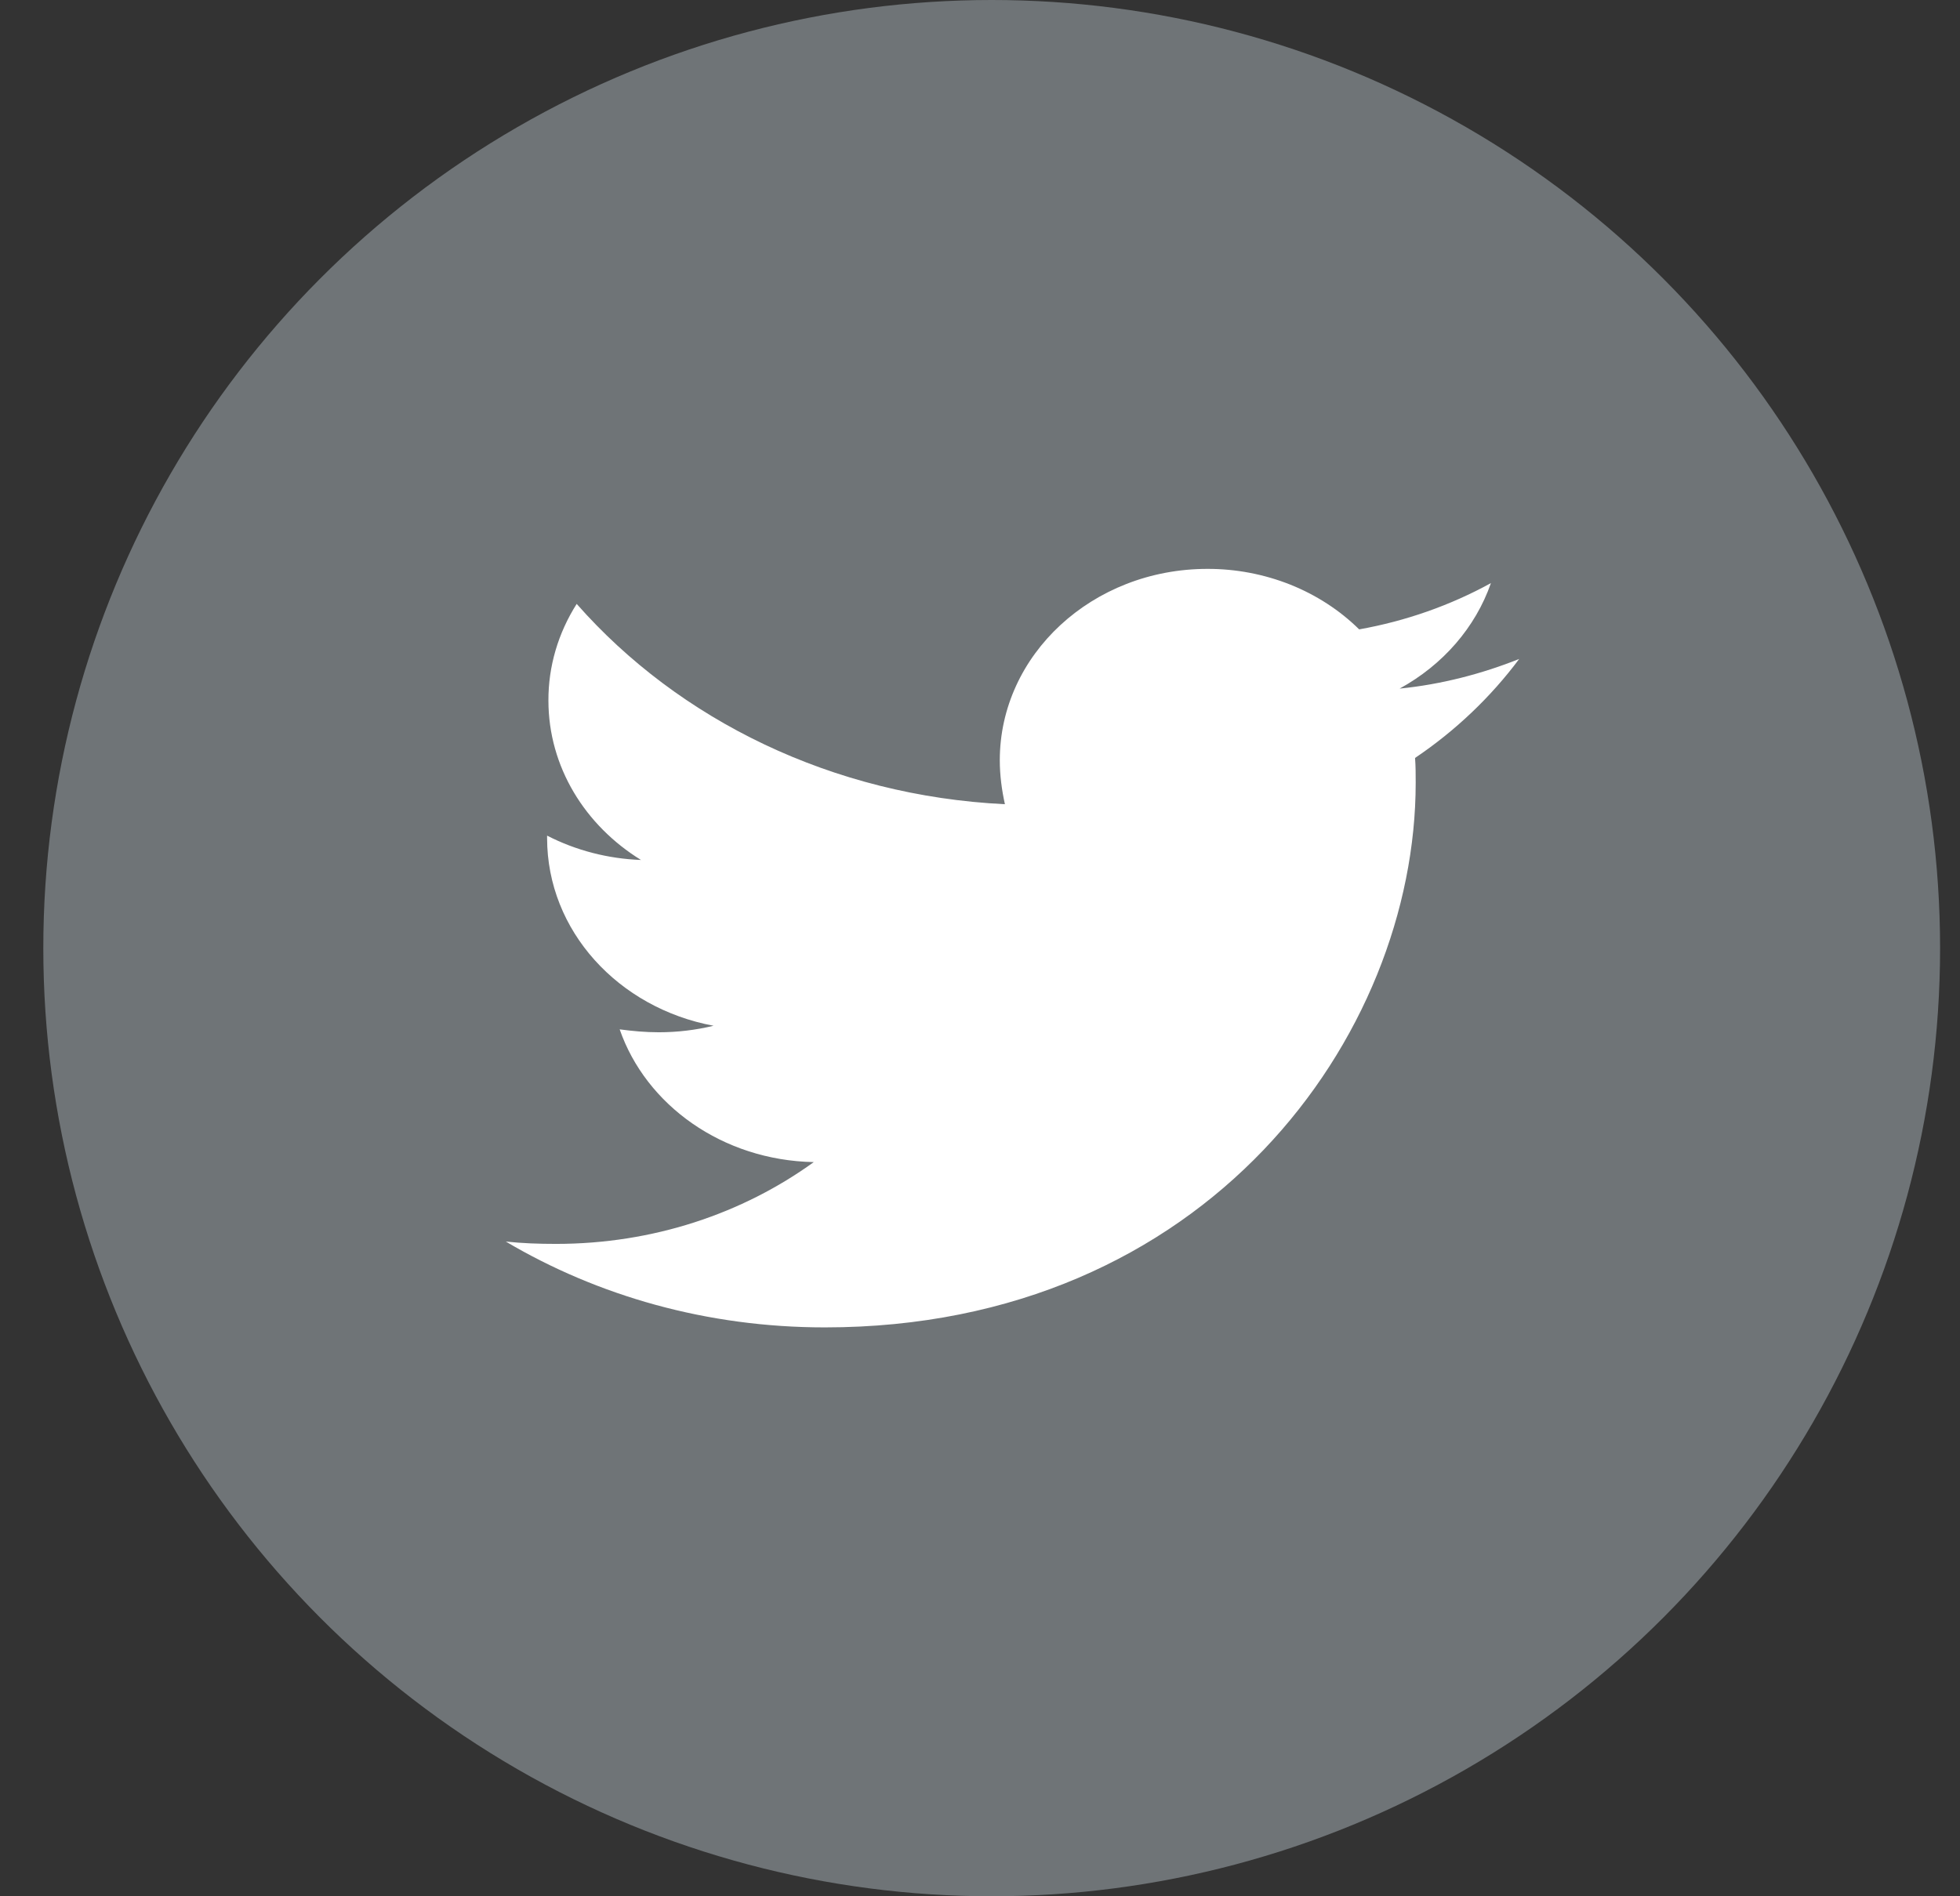
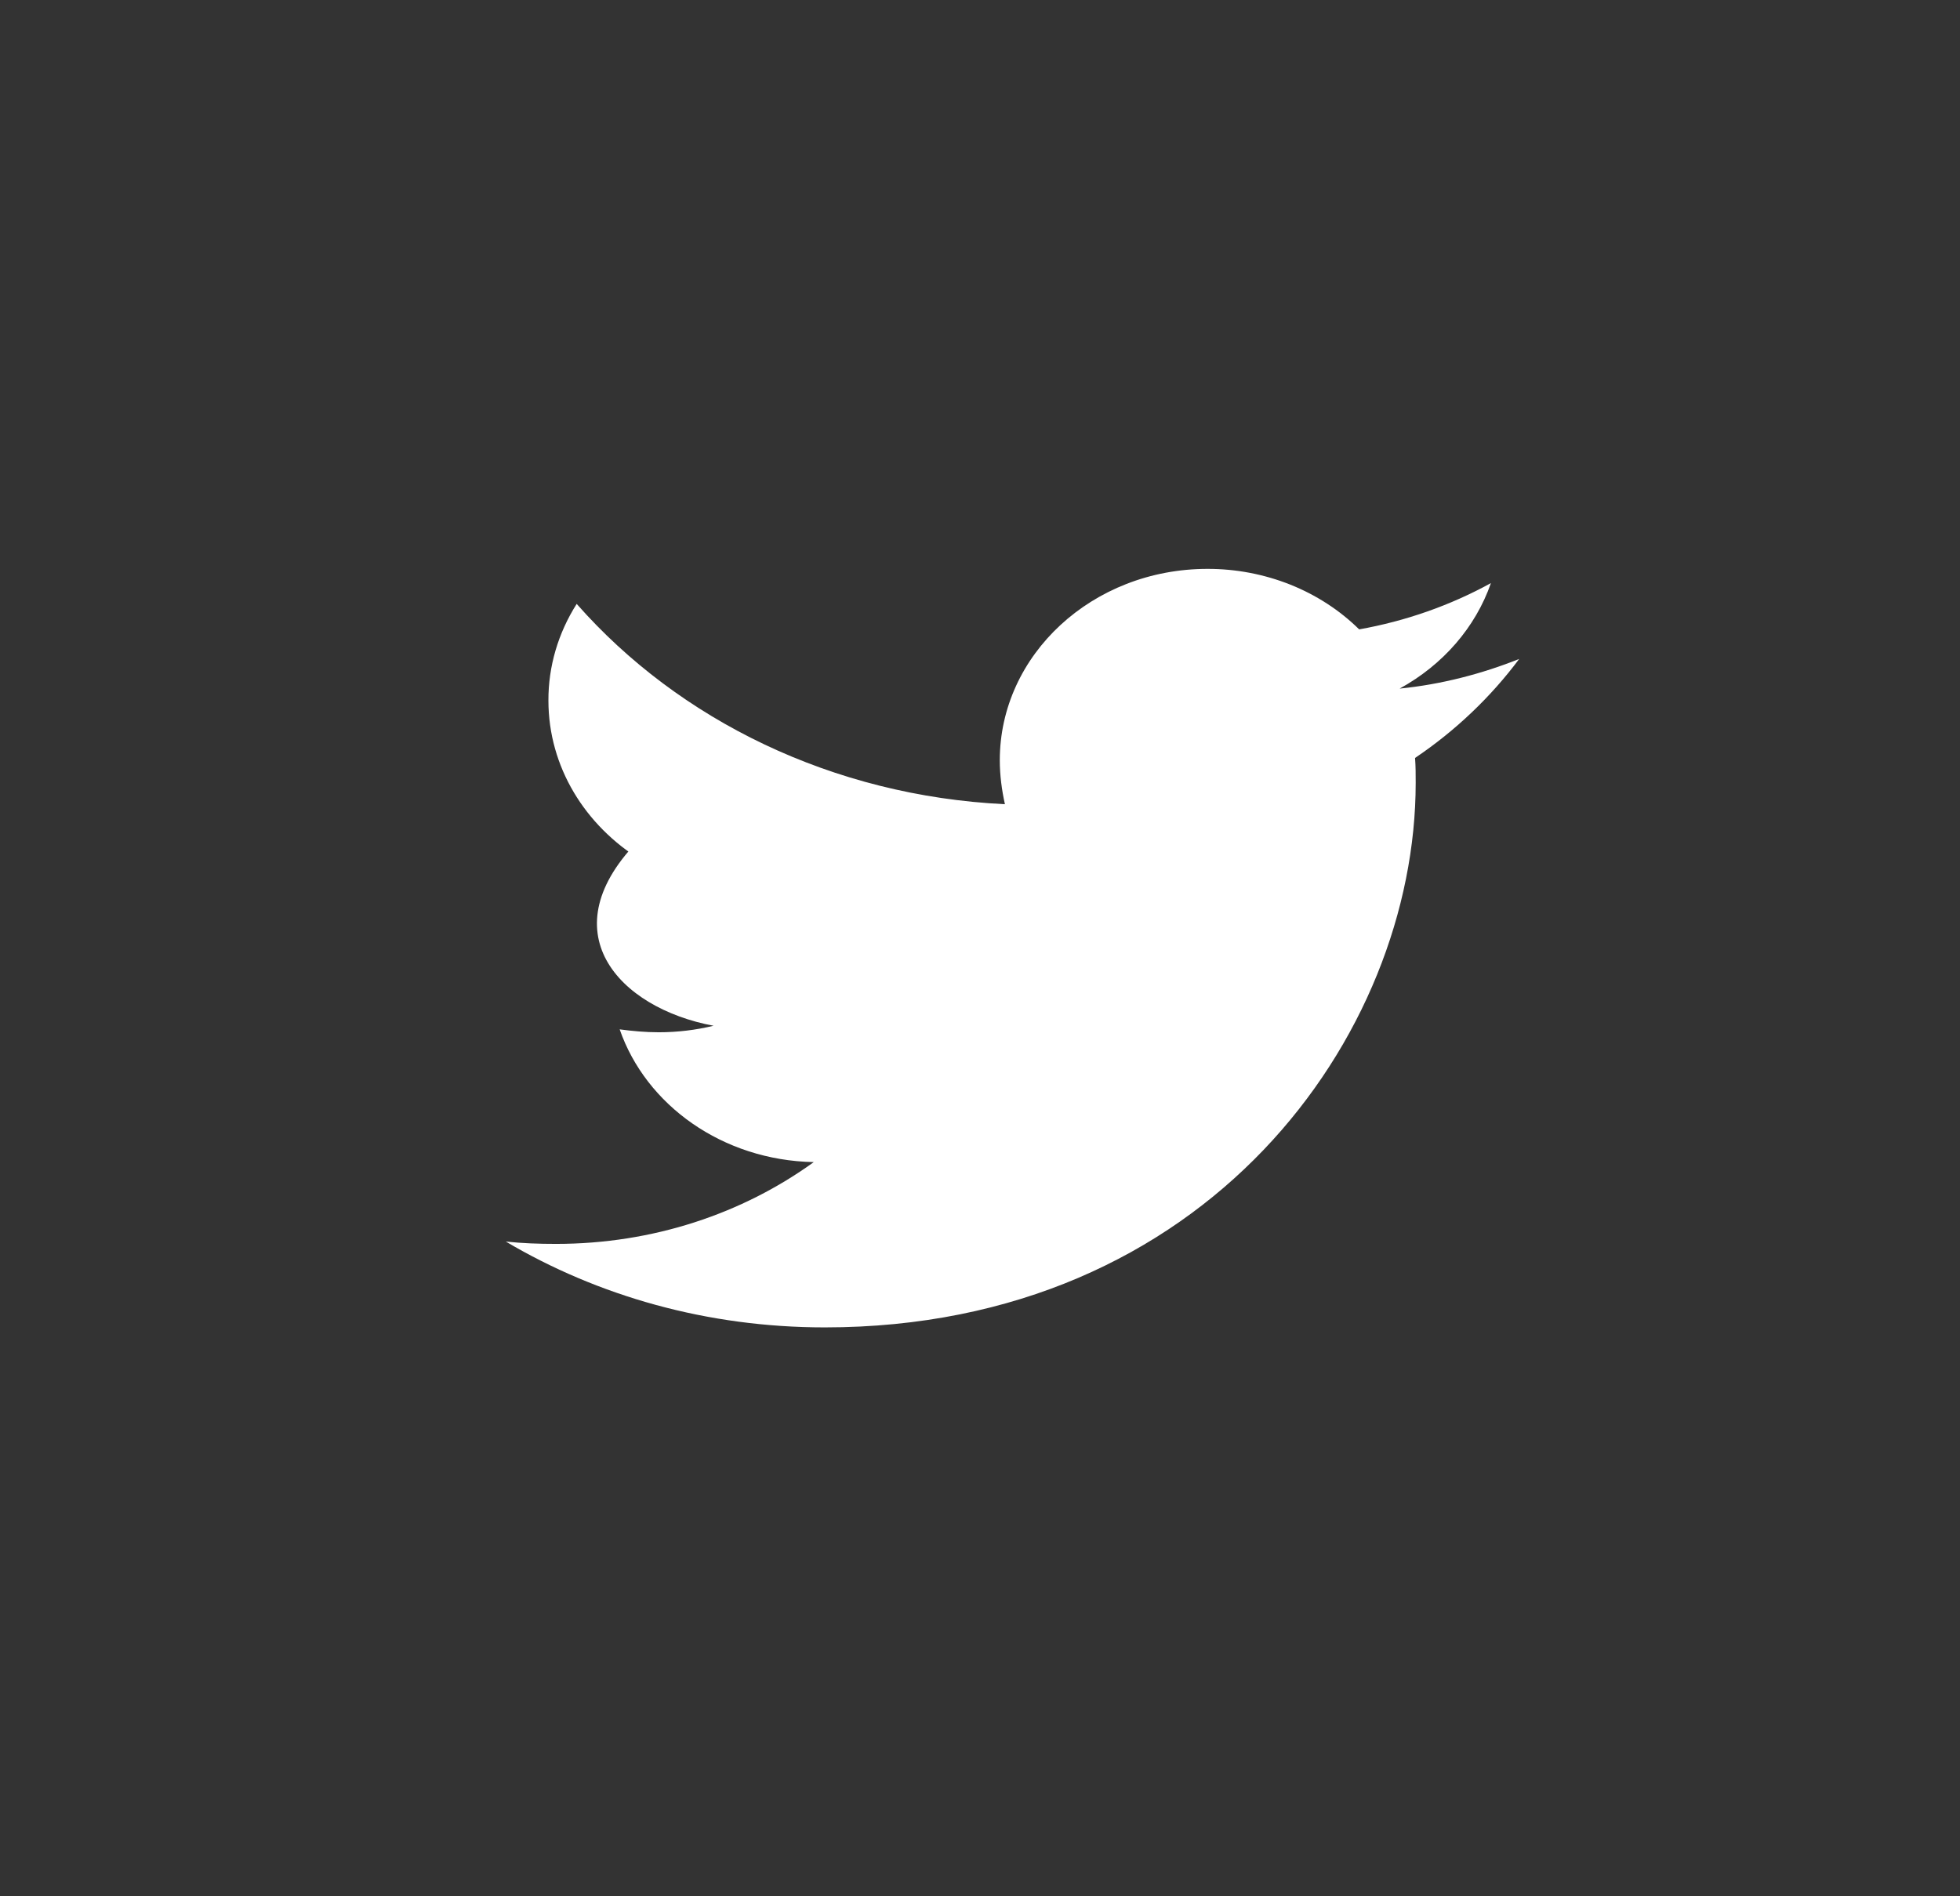
<svg xmlns="http://www.w3.org/2000/svg" width="31" height="30" viewBox="0 0 31 30" fill="none">
  <rect x="0" y="0" width="31" height="30" fill="#333333" stroke="none" />
-   <circle cx="15.685" cy="15" r="15" fill="#6F7477" />
-   <path d="M24.028 10.425C23.439 10.66 22.797 10.828 22.137 10.894C22.823 10.518 23.337 9.925 23.581 9.225C22.938 9.578 22.233 9.826 21.497 9.957C21.19 9.654 20.818 9.413 20.405 9.248C19.992 9.084 19.547 8.999 19.097 9C17.277 9 15.813 10.36 15.813 12.028C15.813 12.263 15.844 12.497 15.894 12.723C13.168 12.591 10.737 11.391 9.121 9.554C8.827 10.017 8.672 10.545 8.674 11.082C8.674 12.133 9.254 13.06 10.138 13.605C9.617 13.586 9.108 13.454 8.653 13.22V13.257C8.653 14.728 9.782 15.948 11.286 16.228C11.004 16.296 10.713 16.331 10.421 16.331C10.207 16.331 10.005 16.312 9.801 16.285C10.217 17.485 11.429 18.357 12.871 18.385C11.743 19.2 10.329 19.679 8.794 19.679C8.518 19.679 8.264 19.67 8 19.642C9.456 20.503 11.184 21 13.045 21C19.086 21 22.391 16.388 22.391 12.385C22.391 12.254 22.391 12.123 22.381 11.991C23.021 11.56 23.581 11.025 24.028 10.425Z" fill="white" />
+   <path d="M24.028 10.425C23.439 10.66 22.797 10.828 22.137 10.894C22.823 10.518 23.337 9.925 23.581 9.225C22.938 9.578 22.233 9.826 21.497 9.957C21.19 9.654 20.818 9.413 20.405 9.248C19.992 9.084 19.547 8.999 19.097 9C17.277 9 15.813 10.36 15.813 12.028C15.813 12.263 15.844 12.497 15.894 12.723C13.168 12.591 10.737 11.391 9.121 9.554C8.827 10.017 8.672 10.545 8.674 11.082C8.674 12.133 9.254 13.06 10.138 13.605V13.257C8.653 14.728 9.782 15.948 11.286 16.228C11.004 16.296 10.713 16.331 10.421 16.331C10.207 16.331 10.005 16.312 9.801 16.285C10.217 17.485 11.429 18.357 12.871 18.385C11.743 19.2 10.329 19.679 8.794 19.679C8.518 19.679 8.264 19.67 8 19.642C9.456 20.503 11.184 21 13.045 21C19.086 21 22.391 16.388 22.391 12.385C22.391 12.254 22.391 12.123 22.381 11.991C23.021 11.56 23.581 11.025 24.028 10.425Z" fill="white" />
</svg>